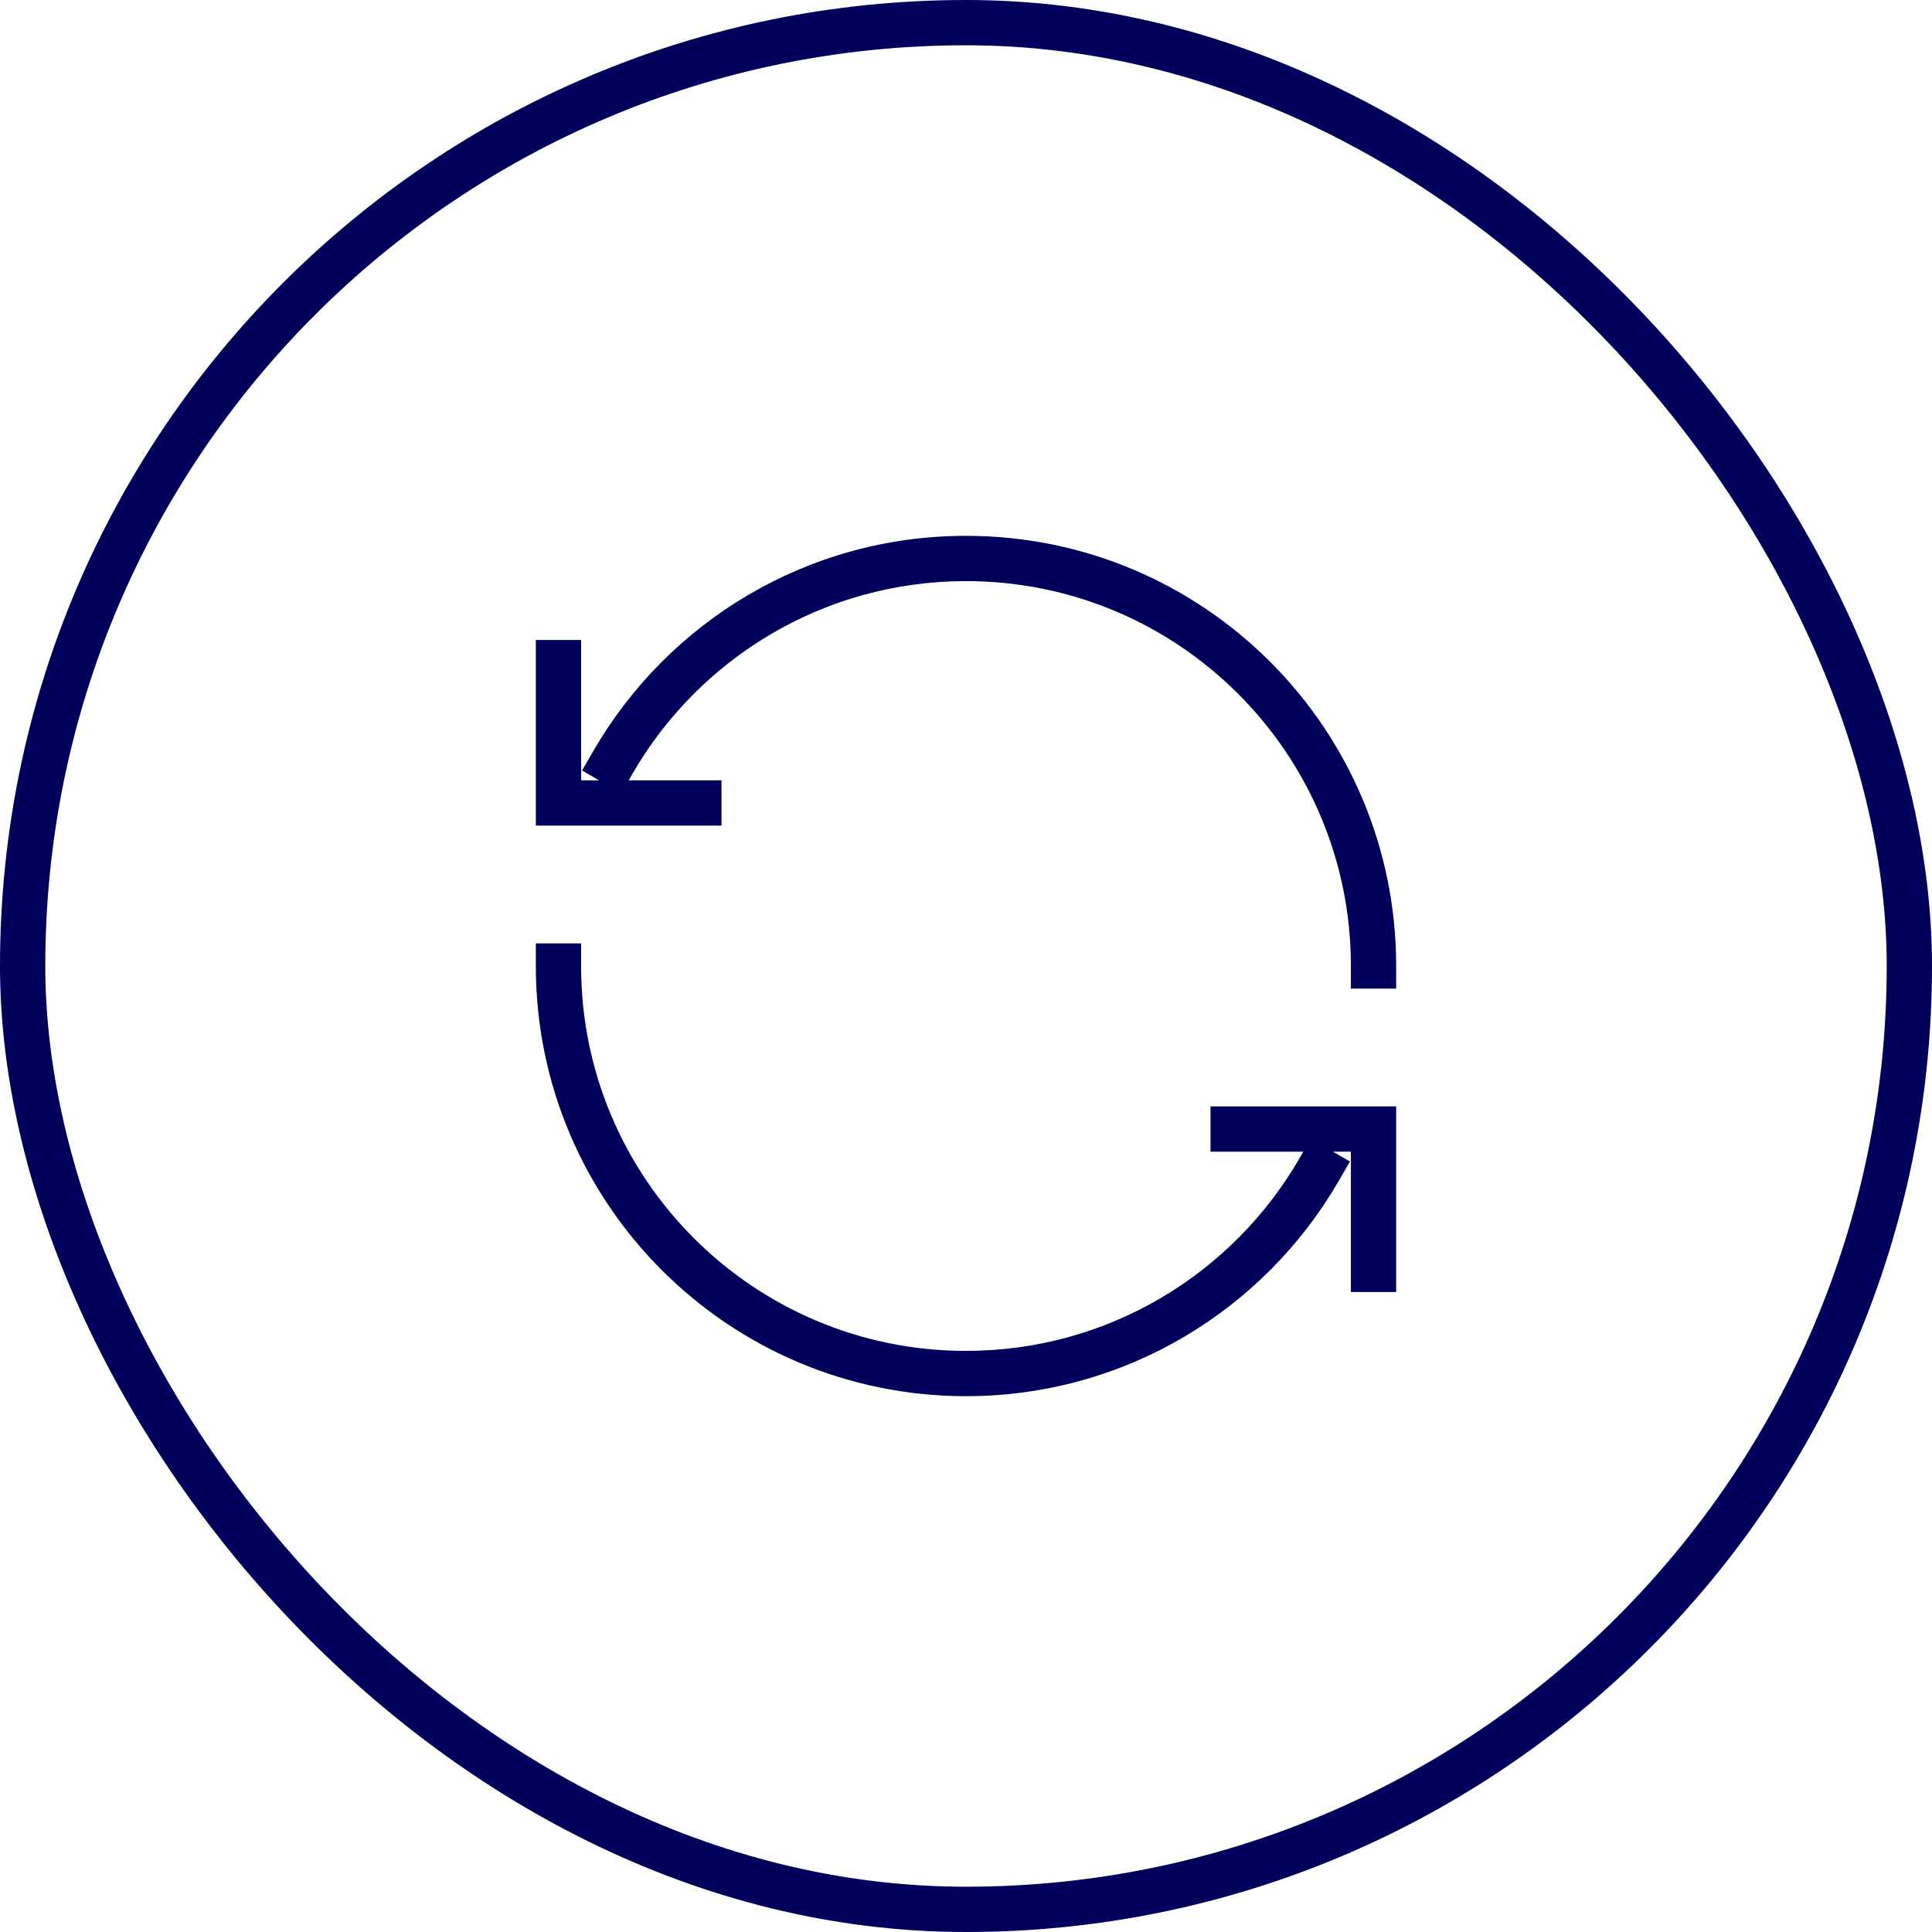
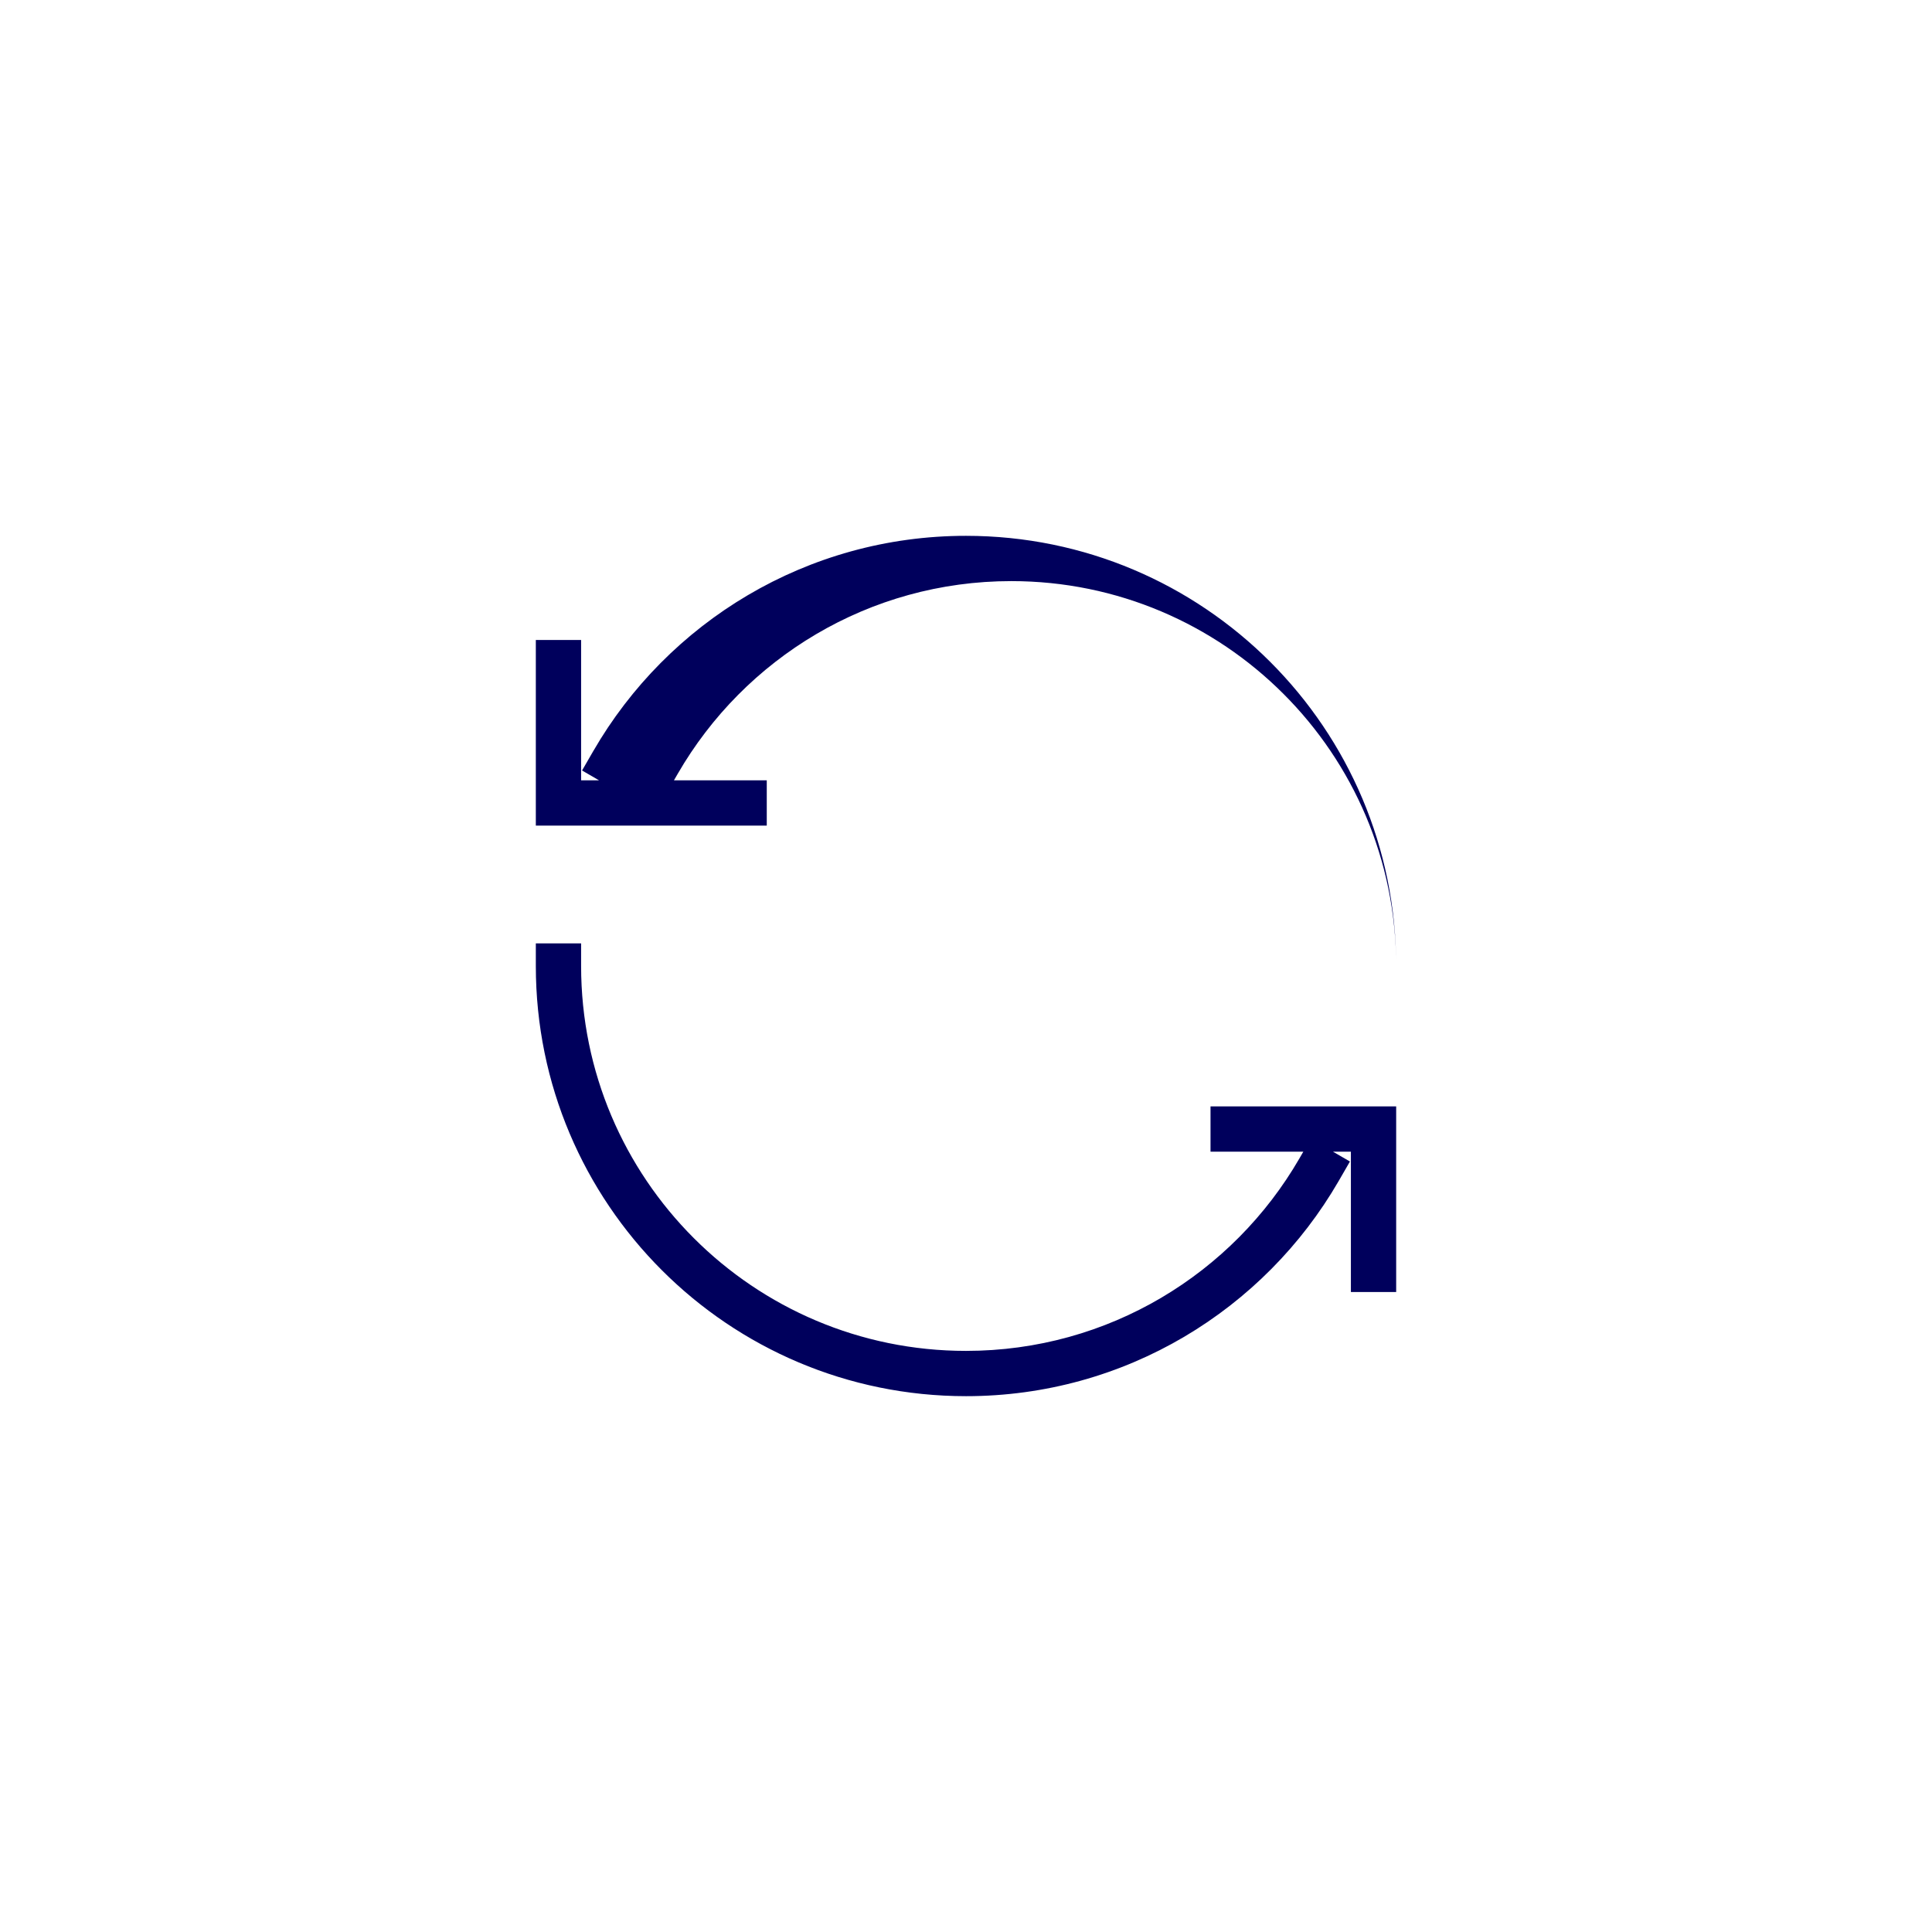
<svg xmlns="http://www.w3.org/2000/svg" fill="none" viewBox="0 0 128 128">
  <filter id="a" color-interpolation-filters="sRGB">
    <feFlood flood-color="#000" result="~~~f" />
    <feMerge>
      <feMergeNode in="~~~f" />
      <feMergeNode in="SourceGraphic" />
    </feMerge>
    <feColorMatrix result="~~~c" values="0.19 0.639 0.065 0 0.106 0.017 0.056 0.006 0 0.922 0.103 0.348 0.035 0 0.514 0 0 0 0 1" />
    <feComposite in="~~~c" in2="SourceAlpha" operator="in" />
  </filter>
  <g filter="url(#a)">
-     <rect width="125" height="125" x="1.5" y="1.5" stroke="#00005C" stroke-width="3" rx="62.5" />
-     <path fill="#00005C" fill-rule="evenodd" d="M39.314 49.749C44.239 41.234 53.449 35.5 64 35.5c15.74 0 28.5 12.76 28.5 28.5v1.5h-3V64c0-14.083-11.417-25.5-25.5-25.5-9.437 0-17.678 5.125-22.09 12.751l-.26.449h6.15v3H35.5V42.4h3v9.3h1.19l-1.127-.653.75-1.298zM38.5 62.5V64c0 14.083 11.417 25.5 25.5 25.5 9.437 0 17.678-5.125 22.09-12.751l.26-.449H80.2v-3h12.3v12.3h-3v-9.3h-1.19l1.127.653-.75 1.298C83.76 86.766 74.55 92.5 64 92.5c-15.74 0-28.5-12.76-28.5-28.5v-1.5z" clip-rule="evenodd" />
+     <path fill="#00005C" fill-rule="evenodd" d="M39.314 49.749C44.239 41.234 53.449 35.5 64 35.5c15.74 0 28.5 12.76 28.5 28.5v1.5V64c0-14.083-11.417-25.5-25.5-25.5-9.437 0-17.678 5.125-22.09 12.751l-.26.449h6.15v3H35.5V42.4h3v9.3h1.19l-1.127-.653.75-1.298zM38.5 62.5V64c0 14.083 11.417 25.5 25.5 25.5 9.437 0 17.678-5.125 22.09-12.751l.26-.449H80.2v-3h12.3v12.3h-3v-9.3h-1.19l1.127.653-.75 1.298C83.76 86.766 74.55 92.5 64 92.5c-15.74 0-28.5-12.76-28.5-28.5v-1.5z" clip-rule="evenodd" />
  </g>
</svg>